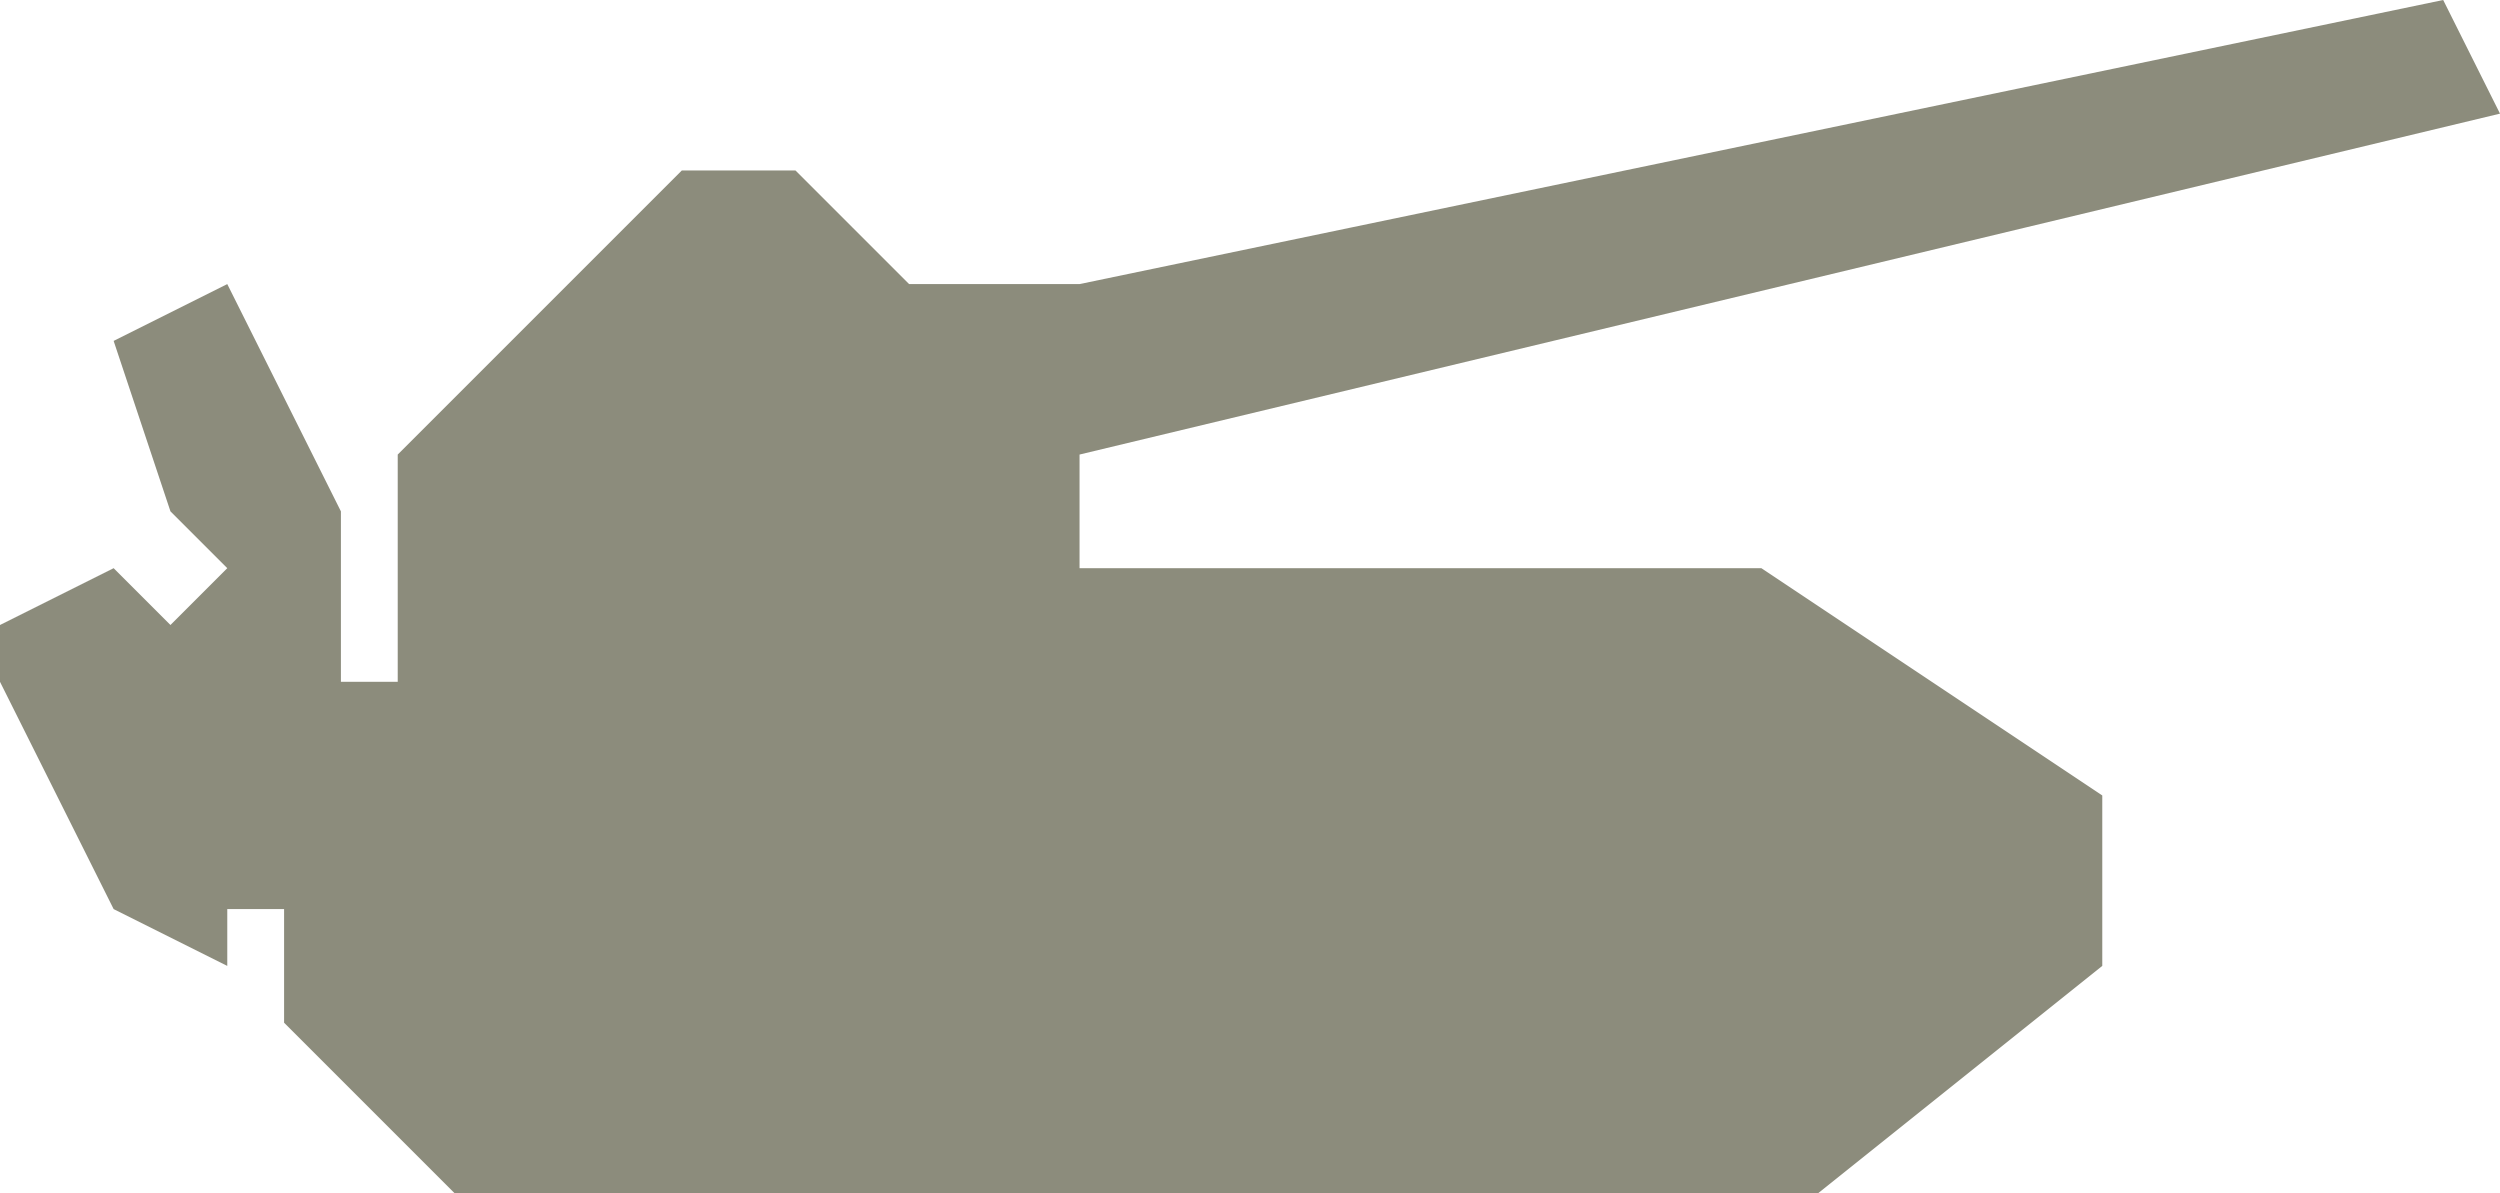
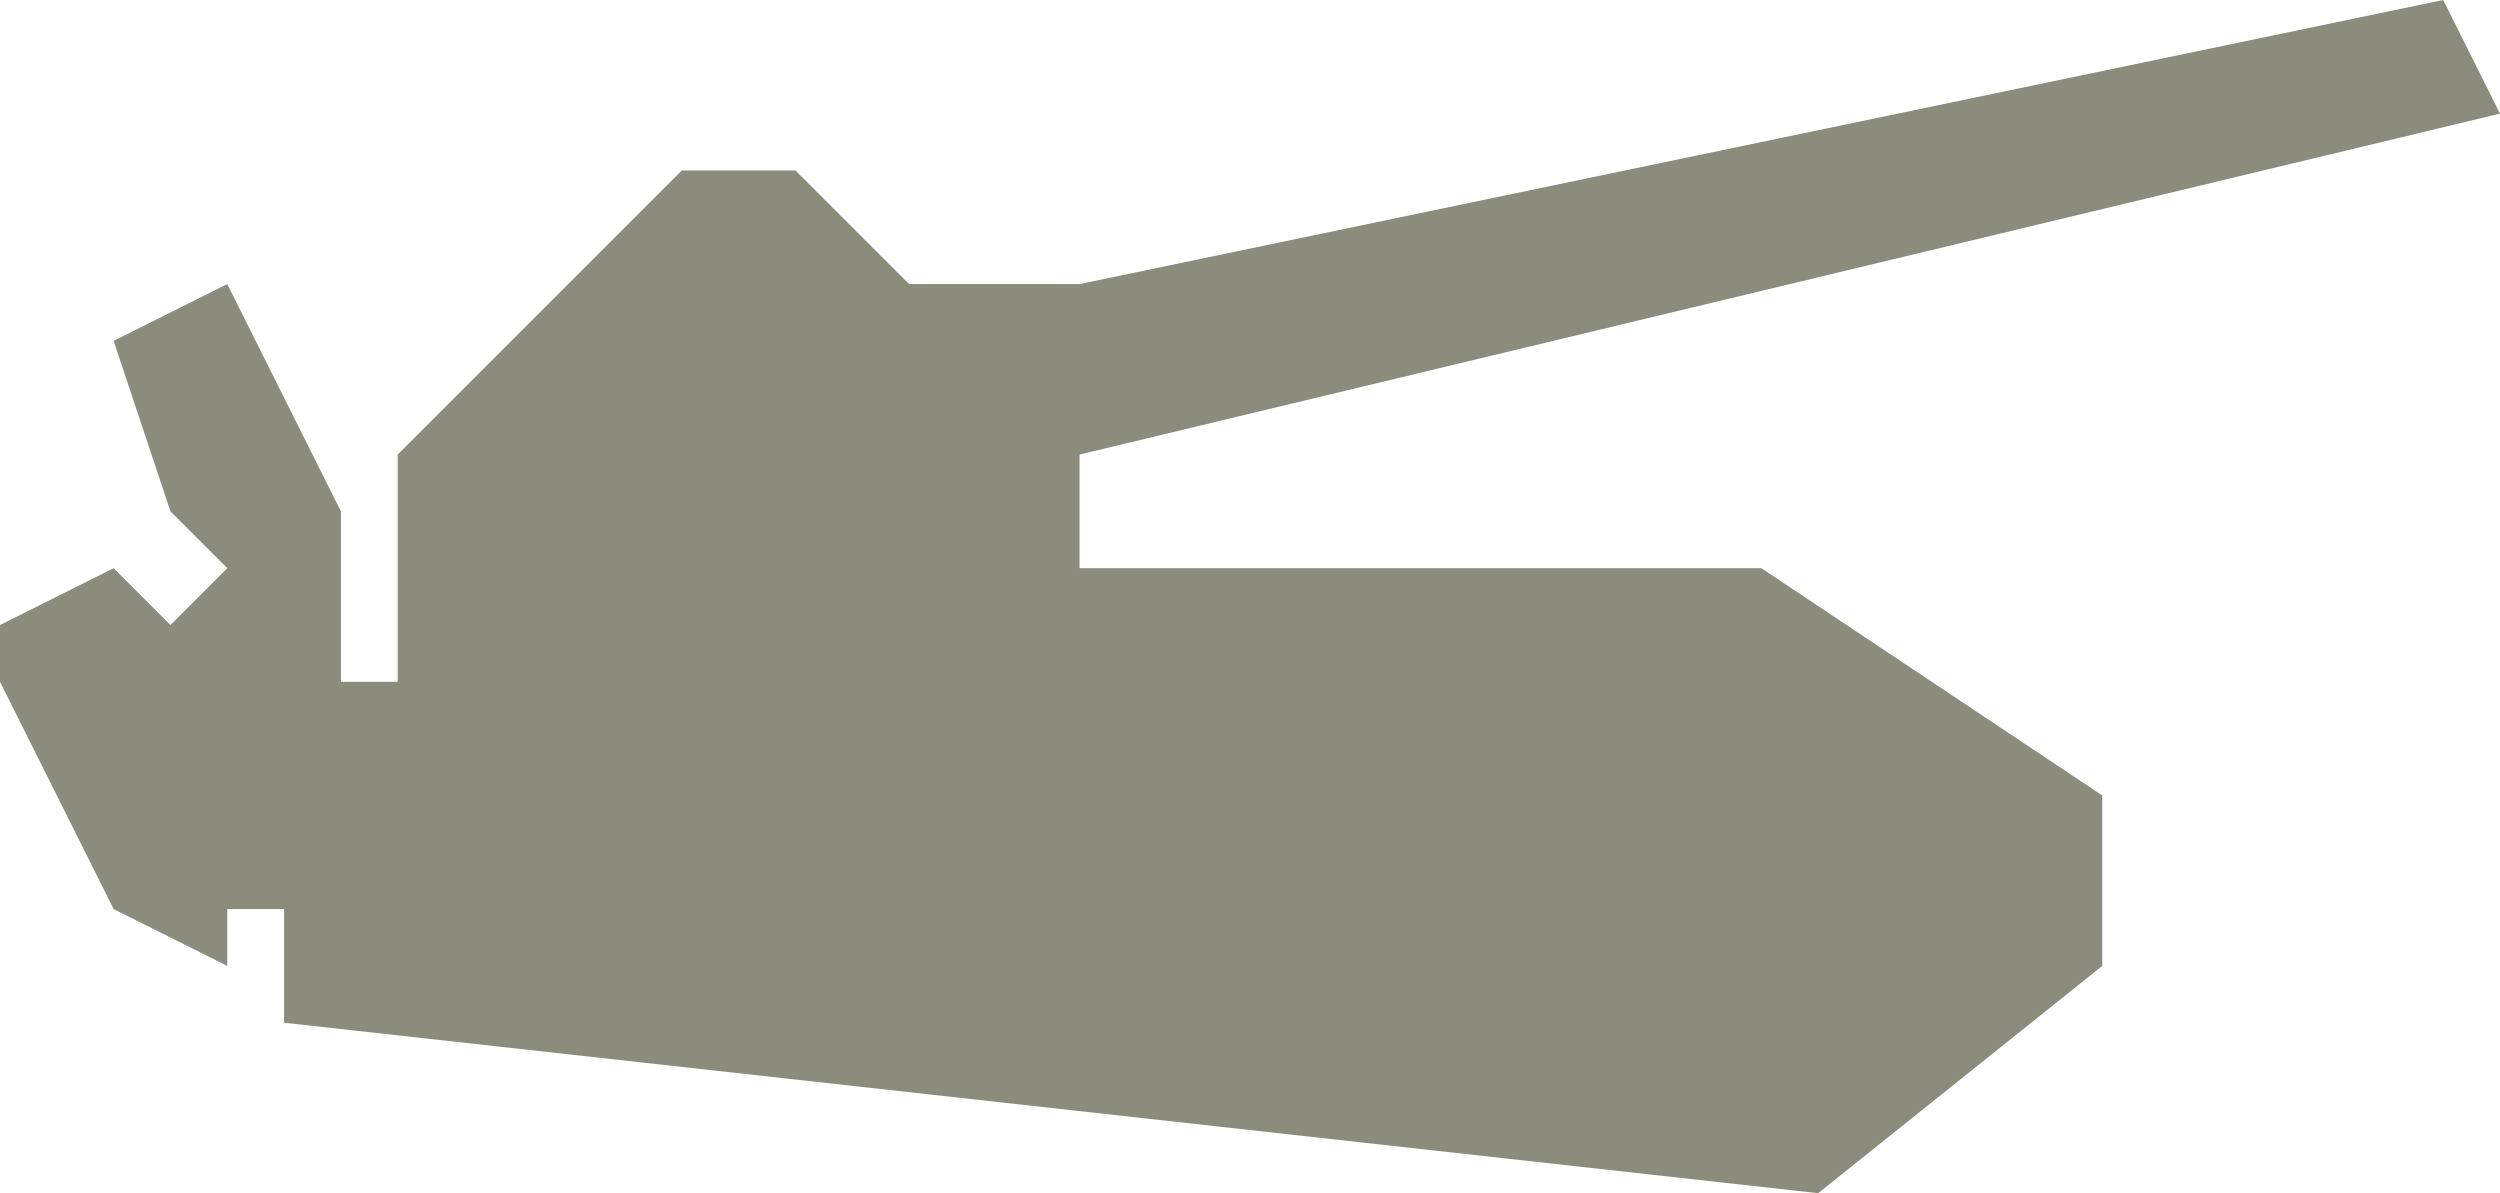
<svg xmlns="http://www.w3.org/2000/svg" xmlns:ns1="http://www.bohemiancoding.com/sketch/ns" width="44px" height="21px" viewBox="0 0 44 21" version="1.1">
  <title>Shape</title>
  <desc>Created with Sketch.</desc>
  <defs />
  <g id="Page-1" stroke="none" stroke-width="1" fill="none" fill-rule="evenodd" ns1:type="MSPage">
-     <path d="M32,21 L37,17 L37,14 L31,10 L21,10 L19,10 L19,8 L44,2 L43,0 L19,5 L16,5 L14,3 L12,3 L11,4 L7,8 L7,12 L6,12 L6,9 L4,5 L2,6 L3,9 L4,10 L3,11 L2,10 L0,11 L0,12 L2,16 L4,17 L4,16 L5,16 L5,18 L8,21 L32,21 Z" id="Shape" fill="#8C8C7C" ns1:type="MSShapeGroup" />
+     <path d="M32,21 L37,17 L37,14 L31,10 L21,10 L19,10 L19,8 L44,2 L43,0 L19,5 L16,5 L14,3 L12,3 L11,4 L7,8 L7,12 L6,12 L6,9 L4,5 L2,6 L3,9 L4,10 L3,11 L2,10 L0,11 L0,12 L2,16 L4,17 L4,16 L5,16 L5,18 L32,21 Z" id="Shape" fill="#8C8C7C" ns1:type="MSShapeGroup" />
  </g>
</svg>